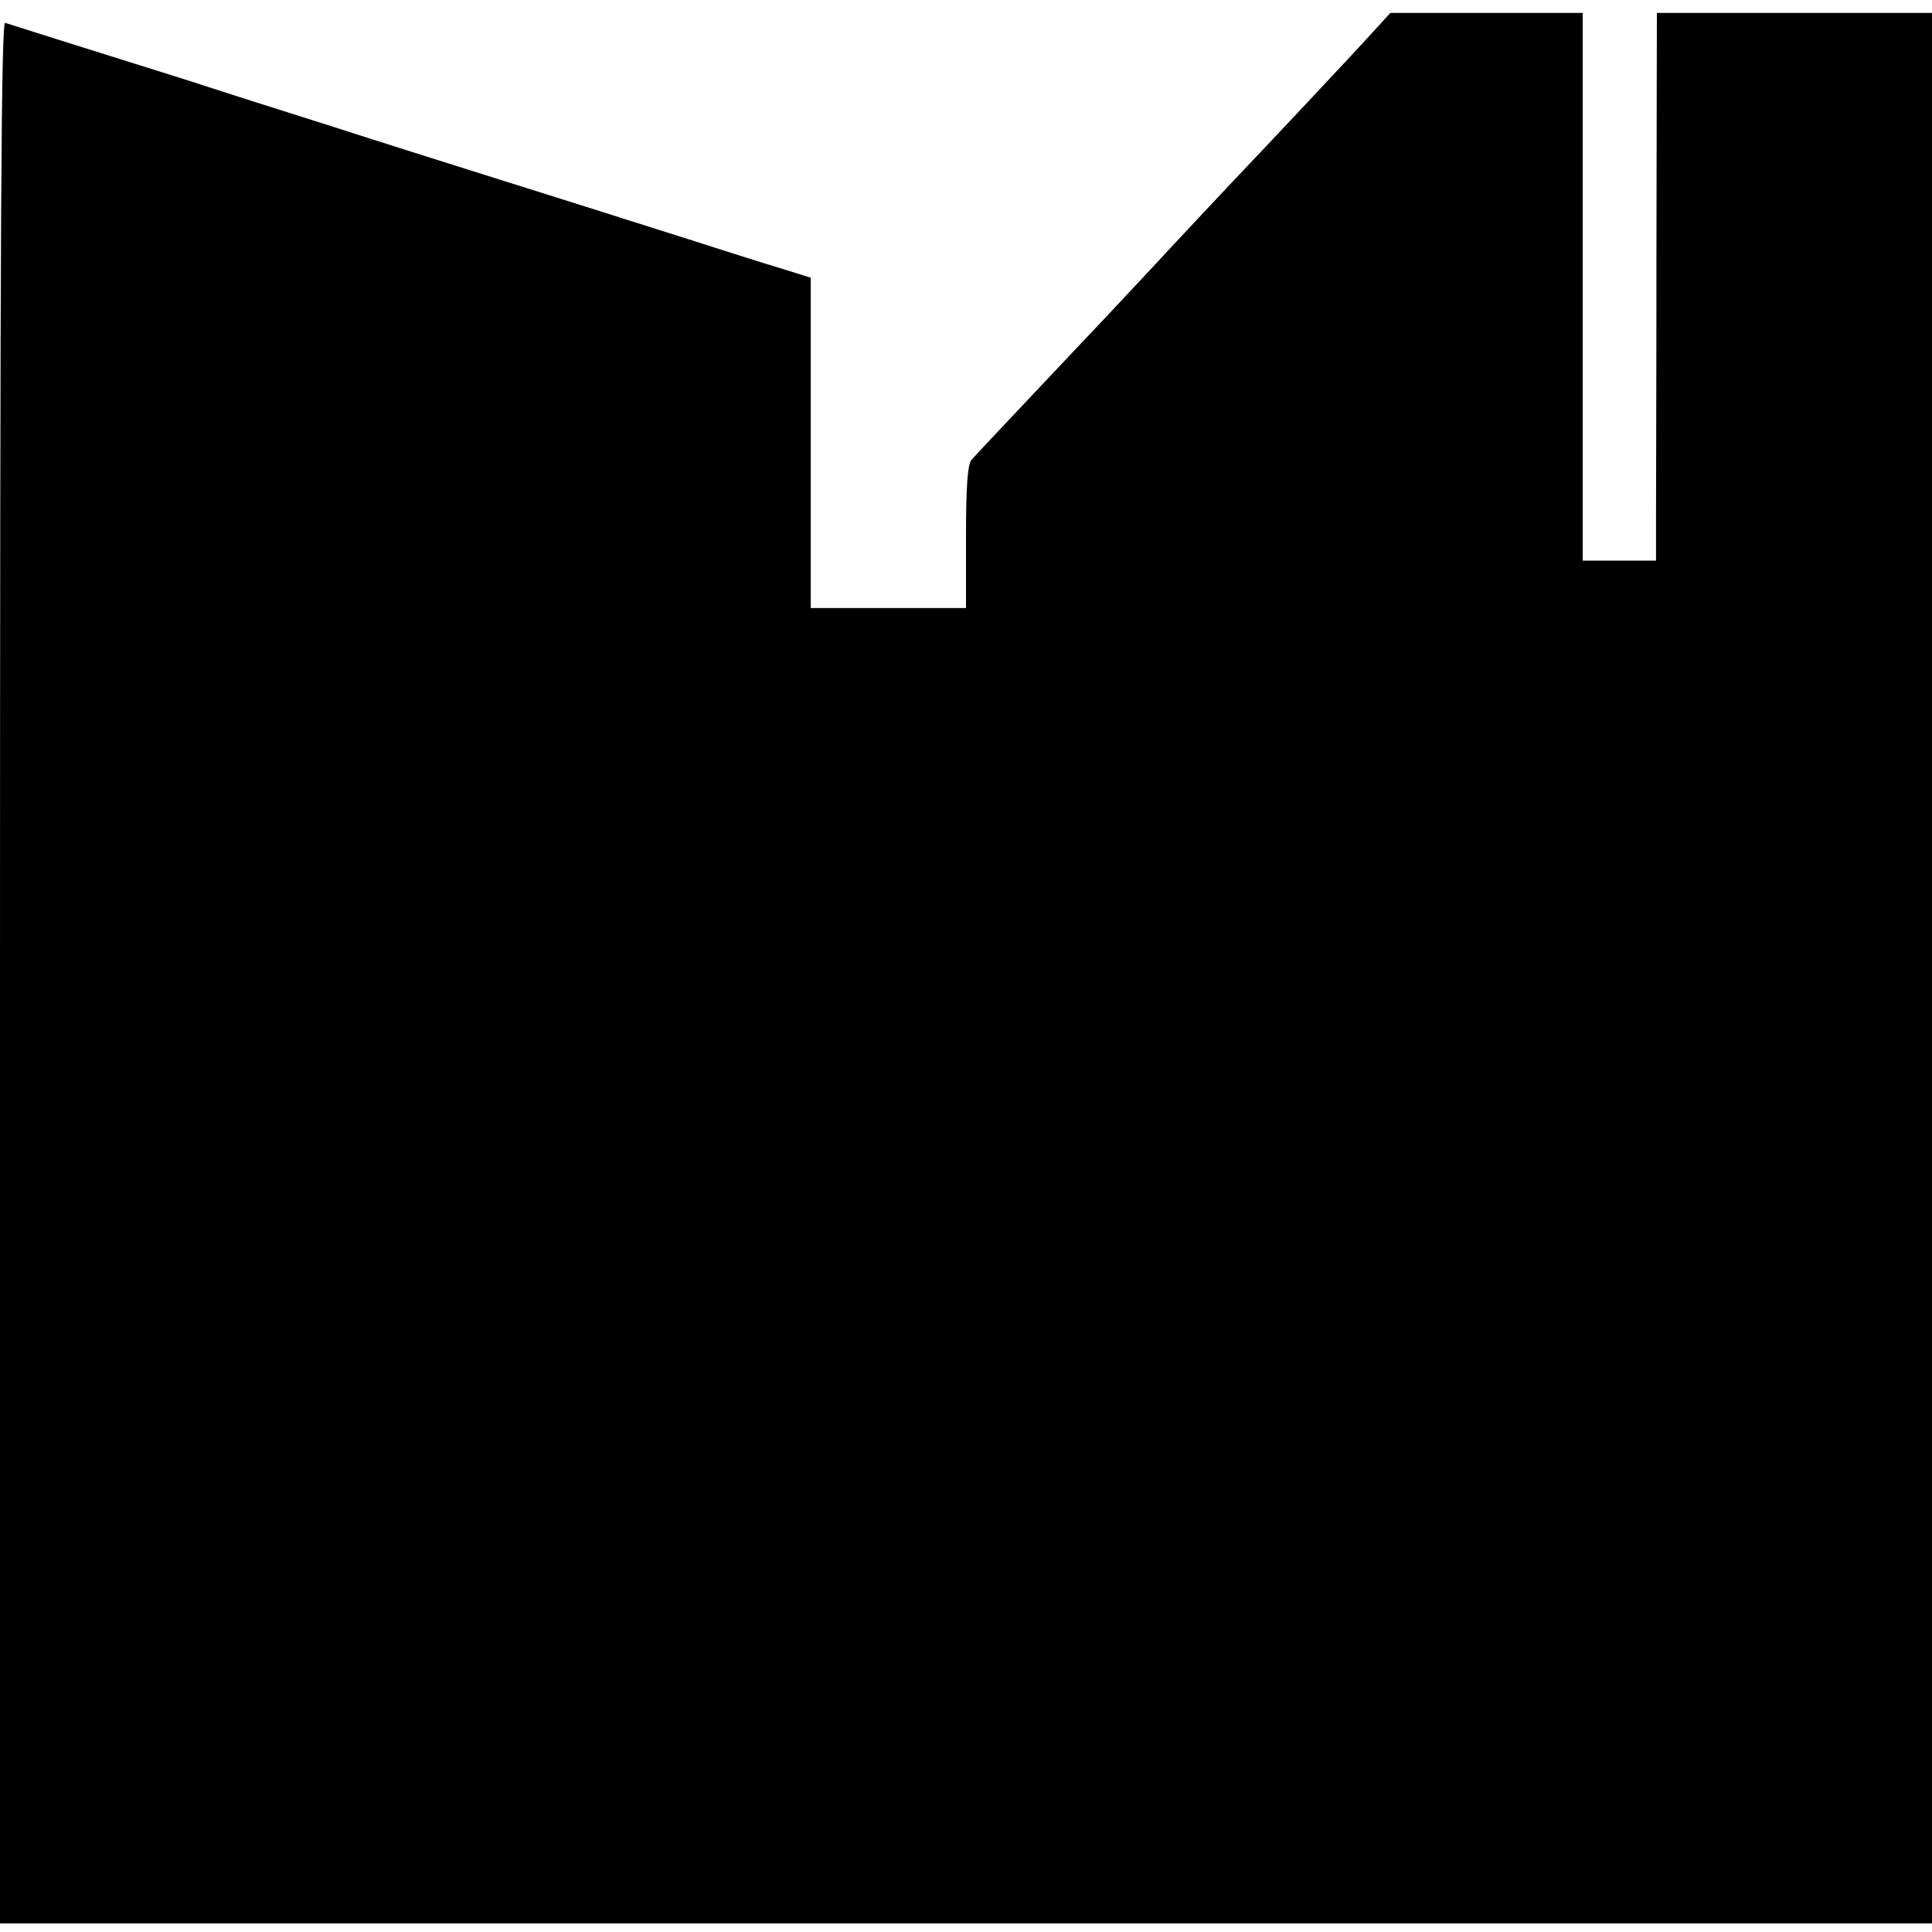
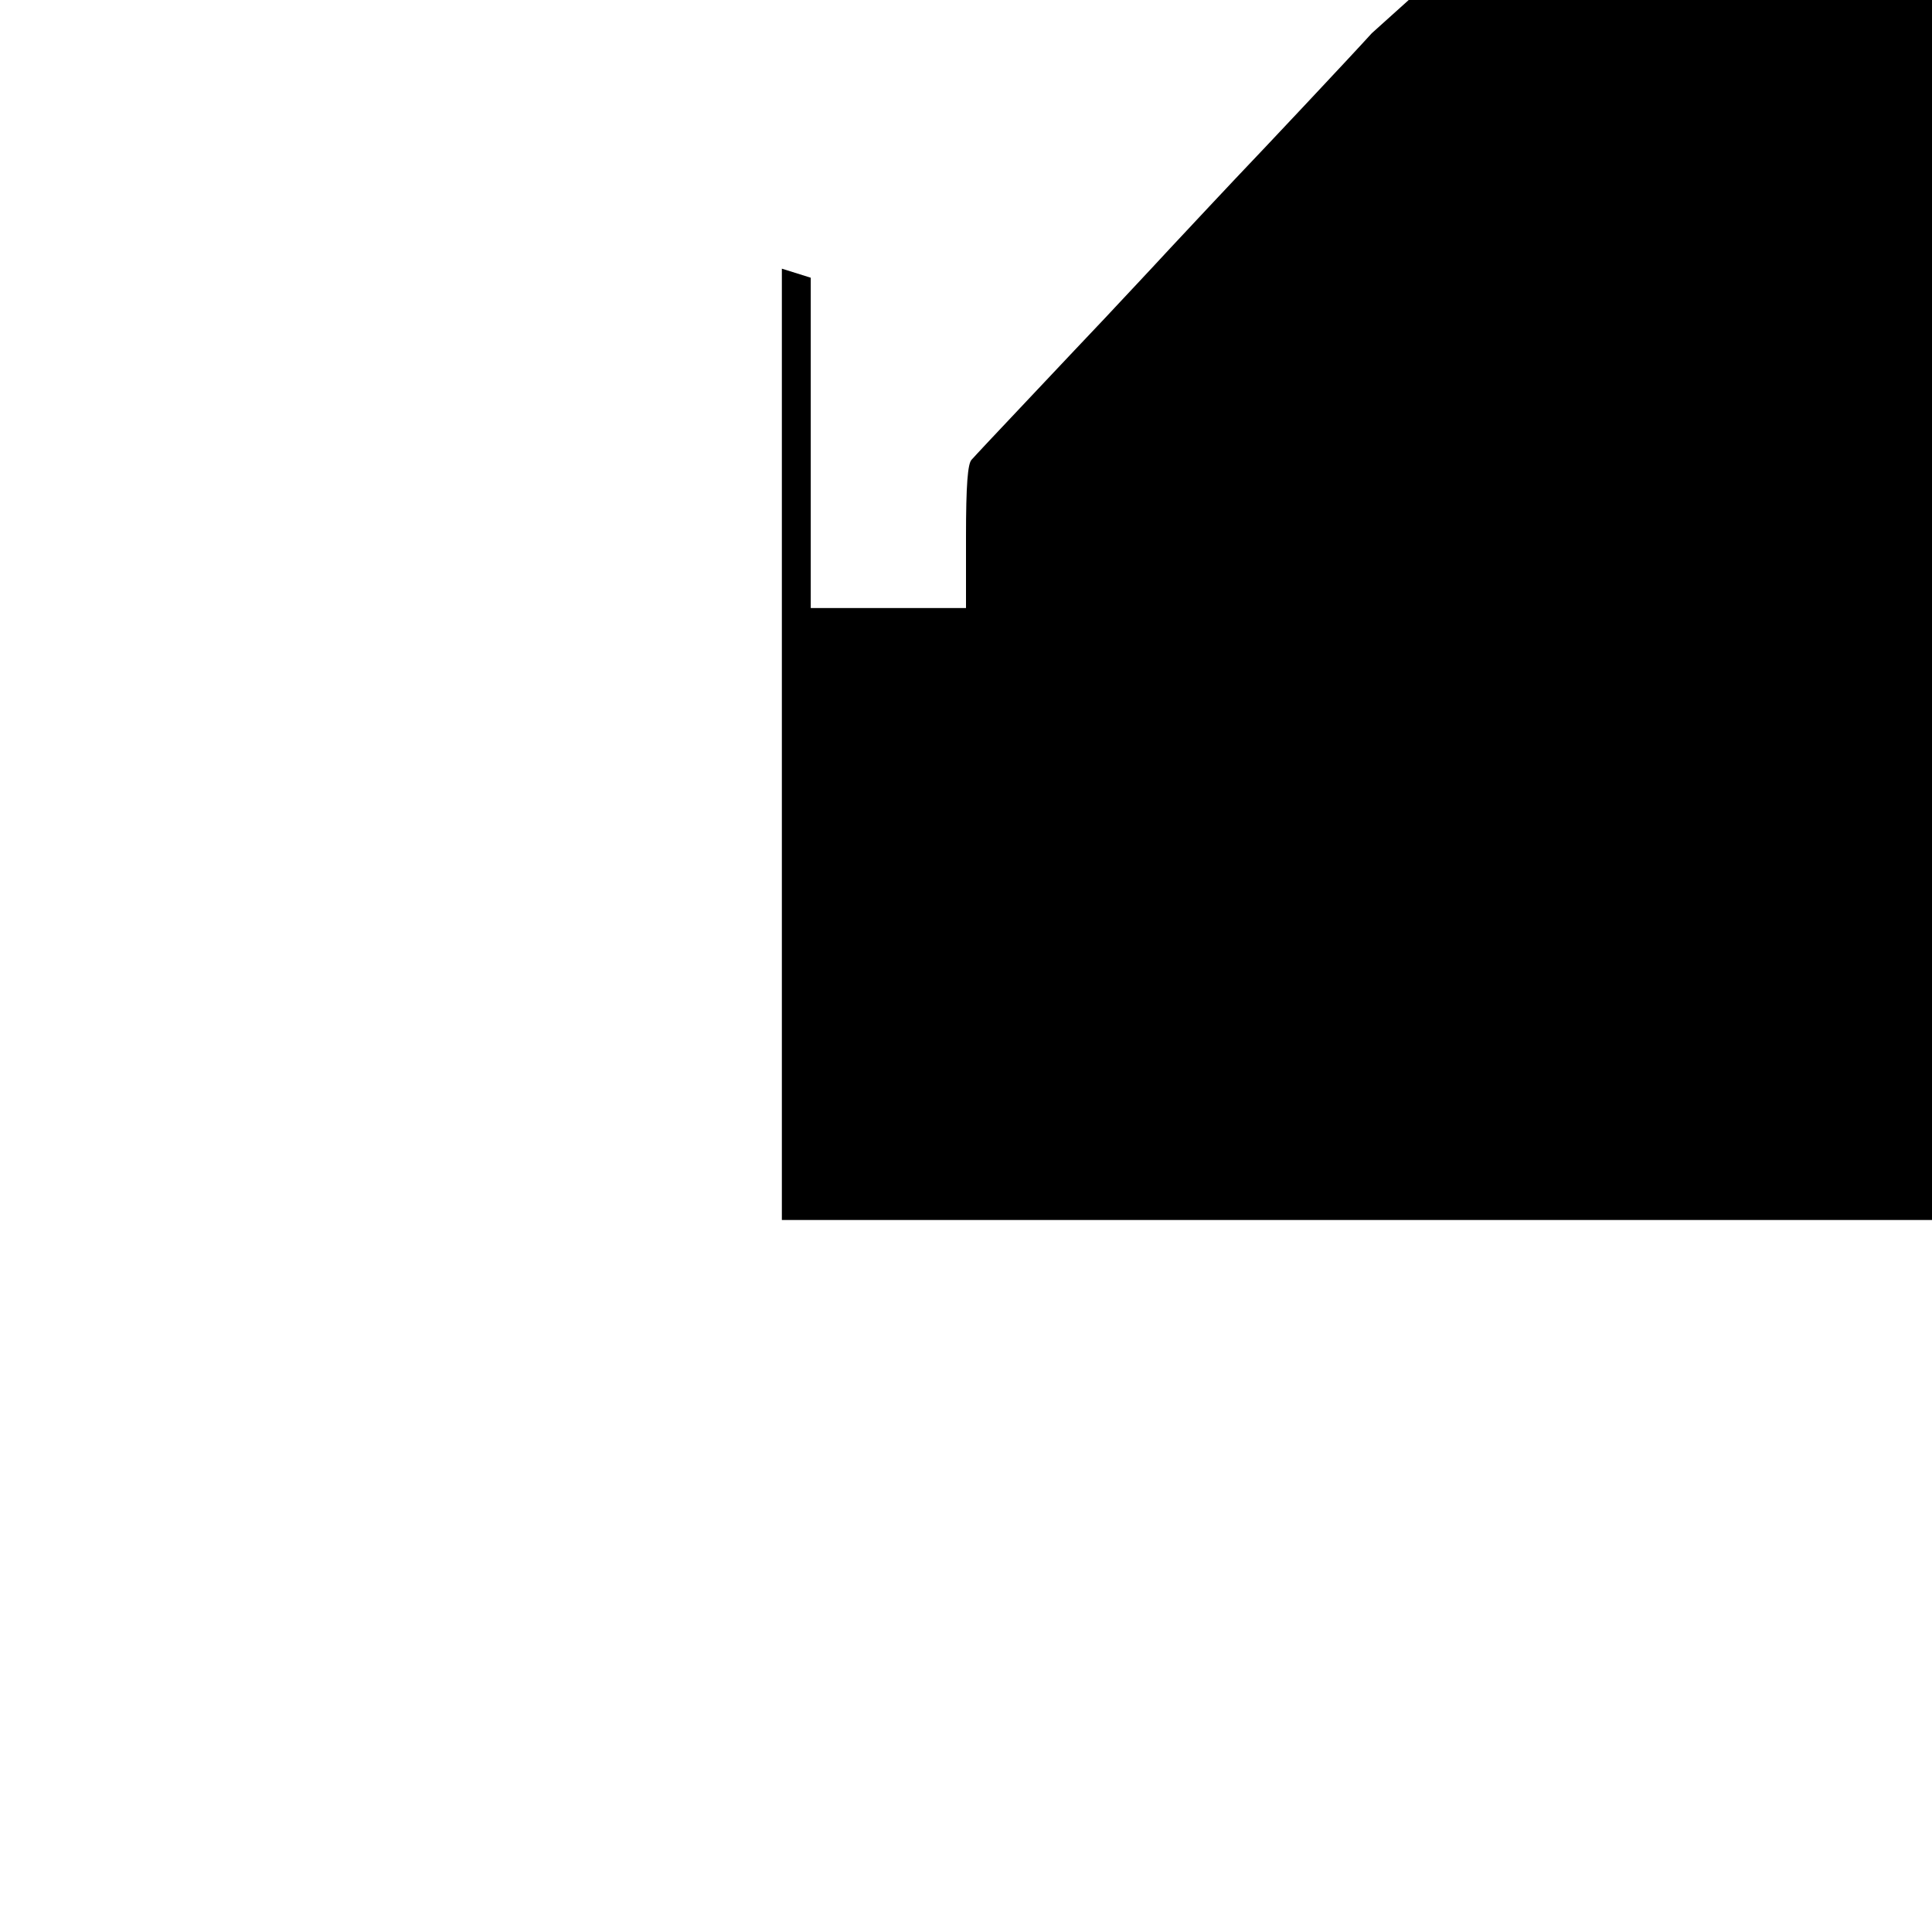
<svg xmlns="http://www.w3.org/2000/svg" version="1.0" width="448pt" height="448pt" viewBox="0 0 448 448" preserveAspectRatio="xMidYMid meet">
  <g transform="translate(0,448) scale(0.1,-0.1)" fill="#000000" stroke="none">
-     <path d="M3181 4403 c-47 -52 -251 -269 -316 -337 -22 -23 -89 -95 -150 -160 -60 -65 -130 -139 -155 -166 -25 -26 -101 -107 -170 -180 -69 -73 -131 -139 -137 -146 -9 -9 -13 -59 -13 -178 l0 -166 -180 0 -180 0 0 383 0 383 -67 21 c-38 11 -156 49 -263 83 -107 34 -278 88 -380 120 -102 32 -286 90 -410 130 -124 39 -274 87 -335 107 -60 19 -175 55 -255 80 -80 25 -151 48 -158 50 -9 4 -12 -440 -12 -2201 l0 -2206 2240 0 2240 0 0 2215 0 2215 -319 0 -319 0 -1 -547 c0 -302 -1 -587 -1 -635 l0 -88 -85 0 -85 0 0 635 0 635 -223 0 -223 0 -43 -47z" />
+     <path d="M3181 4403 c-47 -52 -251 -269 -316 -337 -22 -23 -89 -95 -150 -160 -60 -65 -130 -139 -155 -166 -25 -26 -101 -107 -170 -180 -69 -73 -131 -139 -137 -146 -9 -9 -13 -59 -13 -178 l0 -166 -180 0 -180 0 0 383 0 383 -67 21 l0 -2206 2240 0 2240 0 0 2215 0 2215 -319 0 -319 0 -1 -547 c0 -302 -1 -587 -1 -635 l0 -88 -85 0 -85 0 0 635 0 635 -223 0 -223 0 -43 -47z" />
  </g>
</svg>